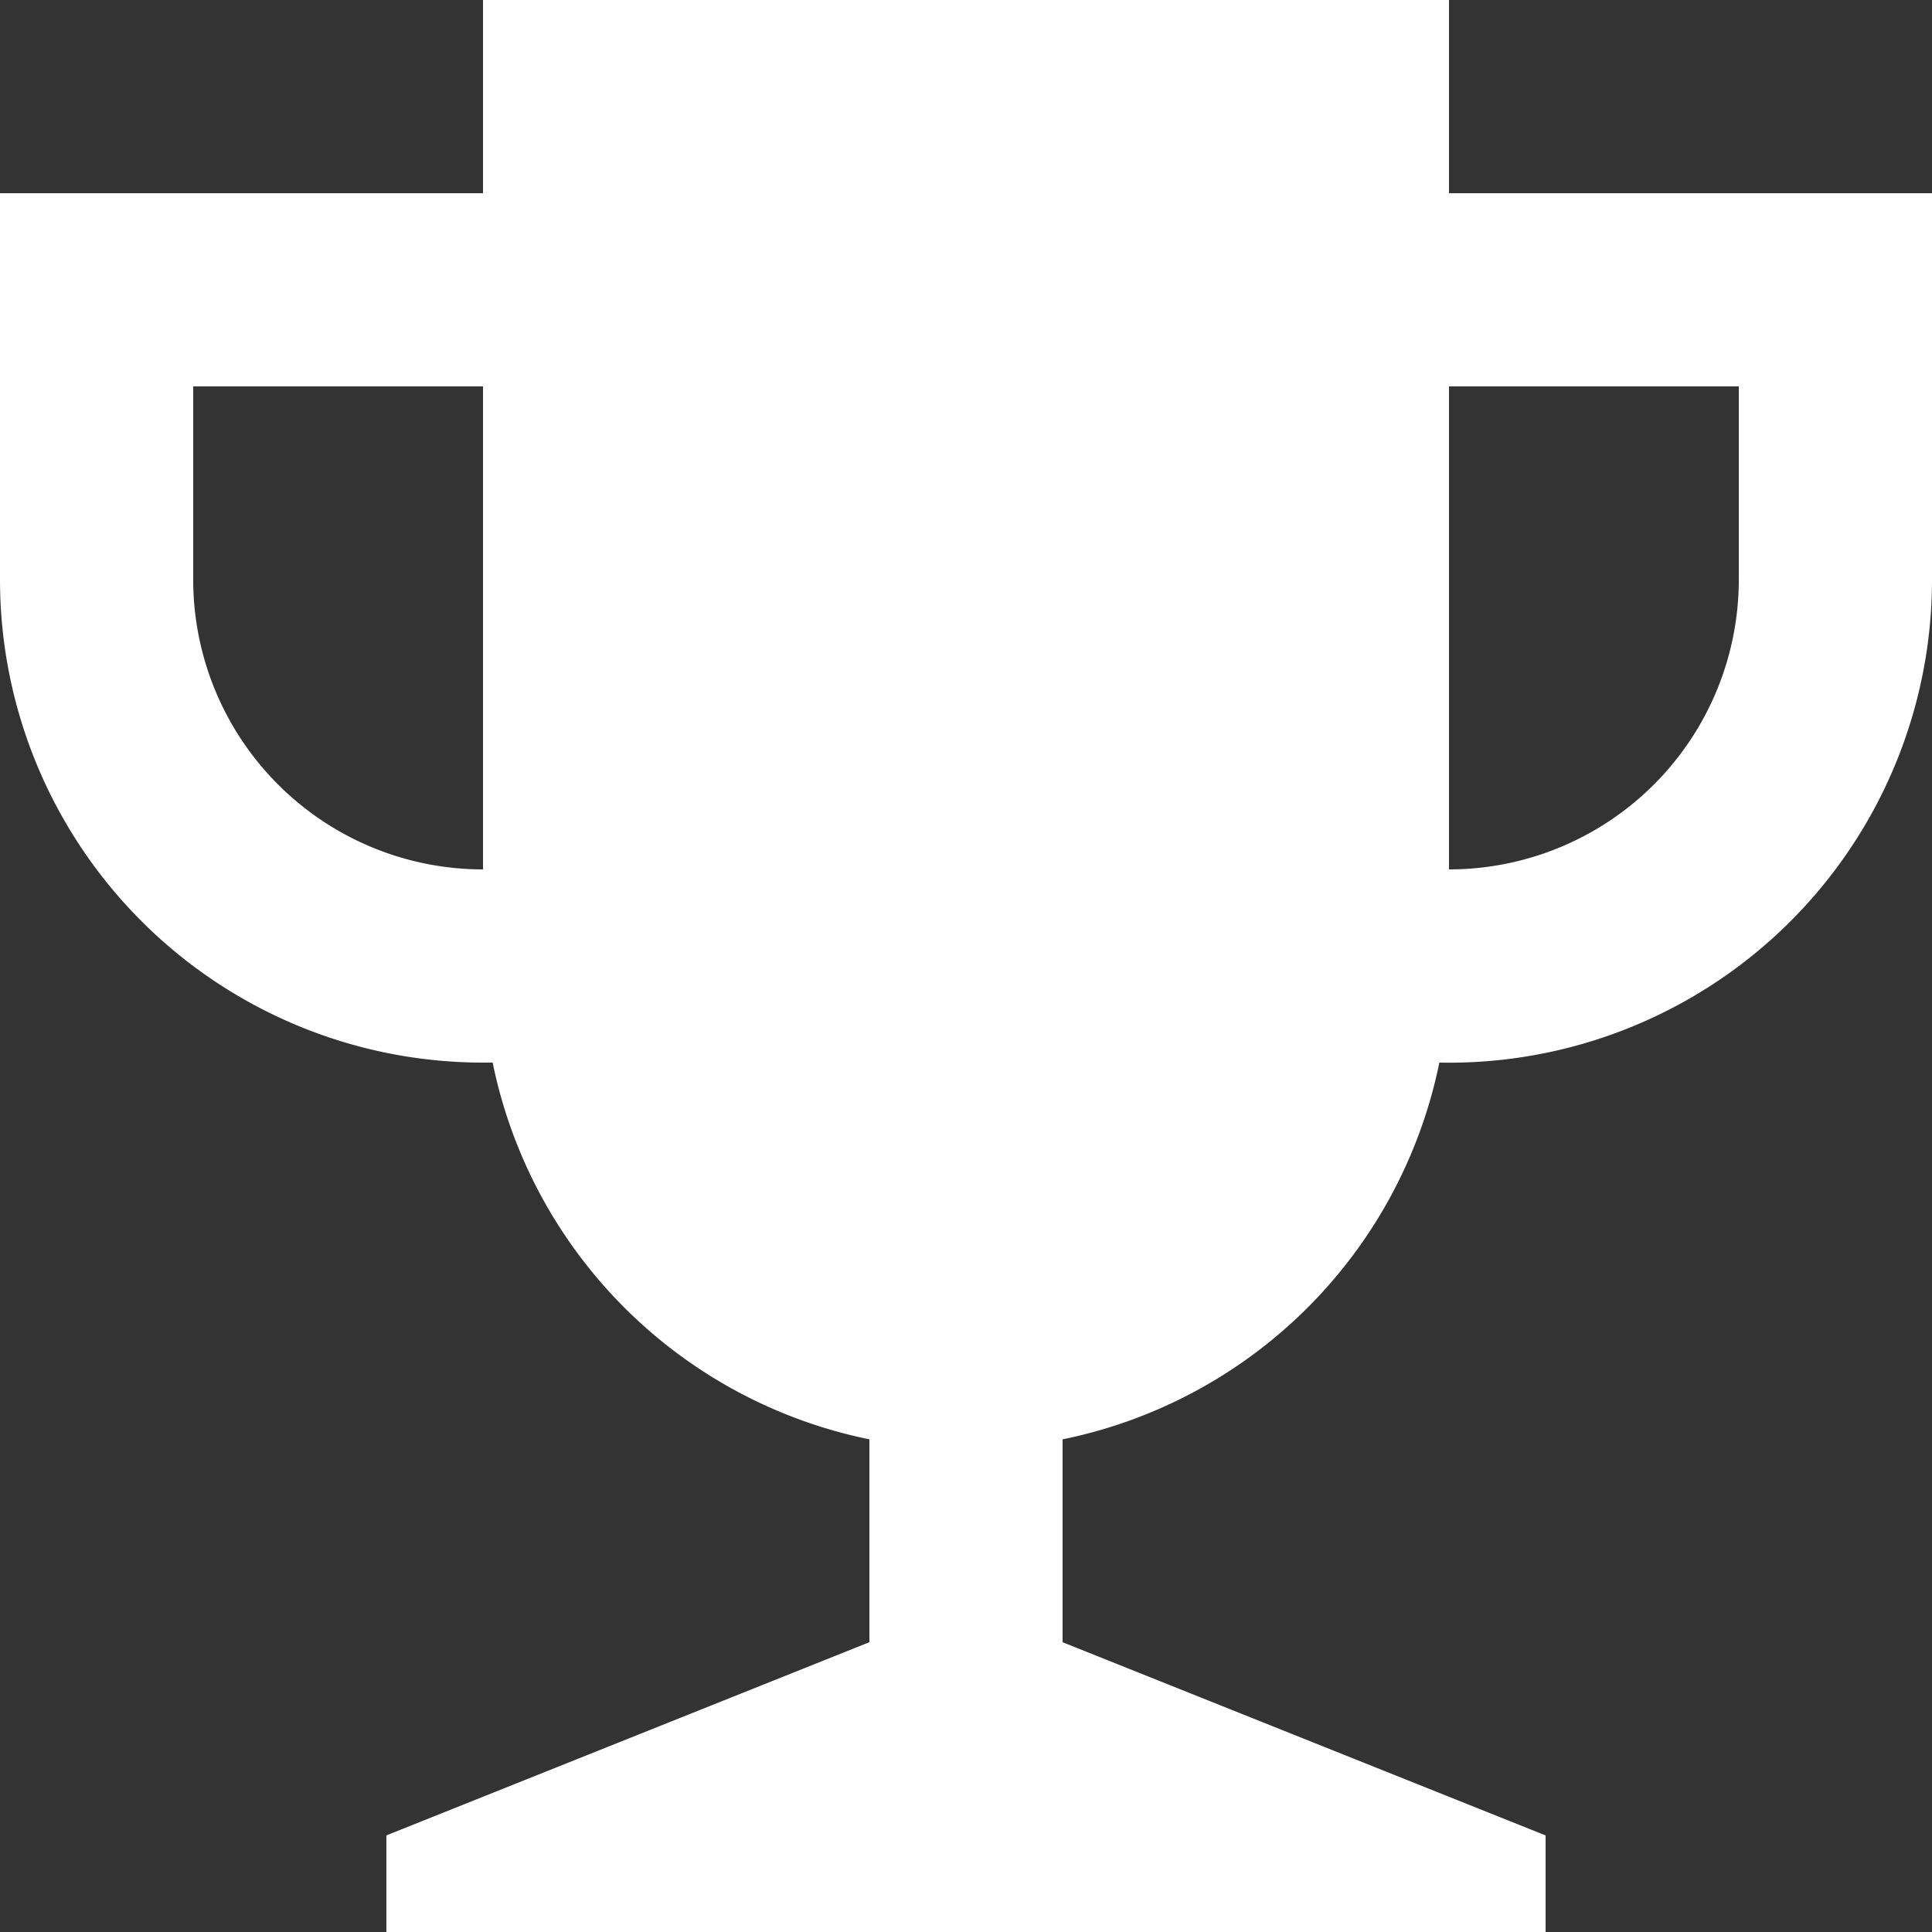
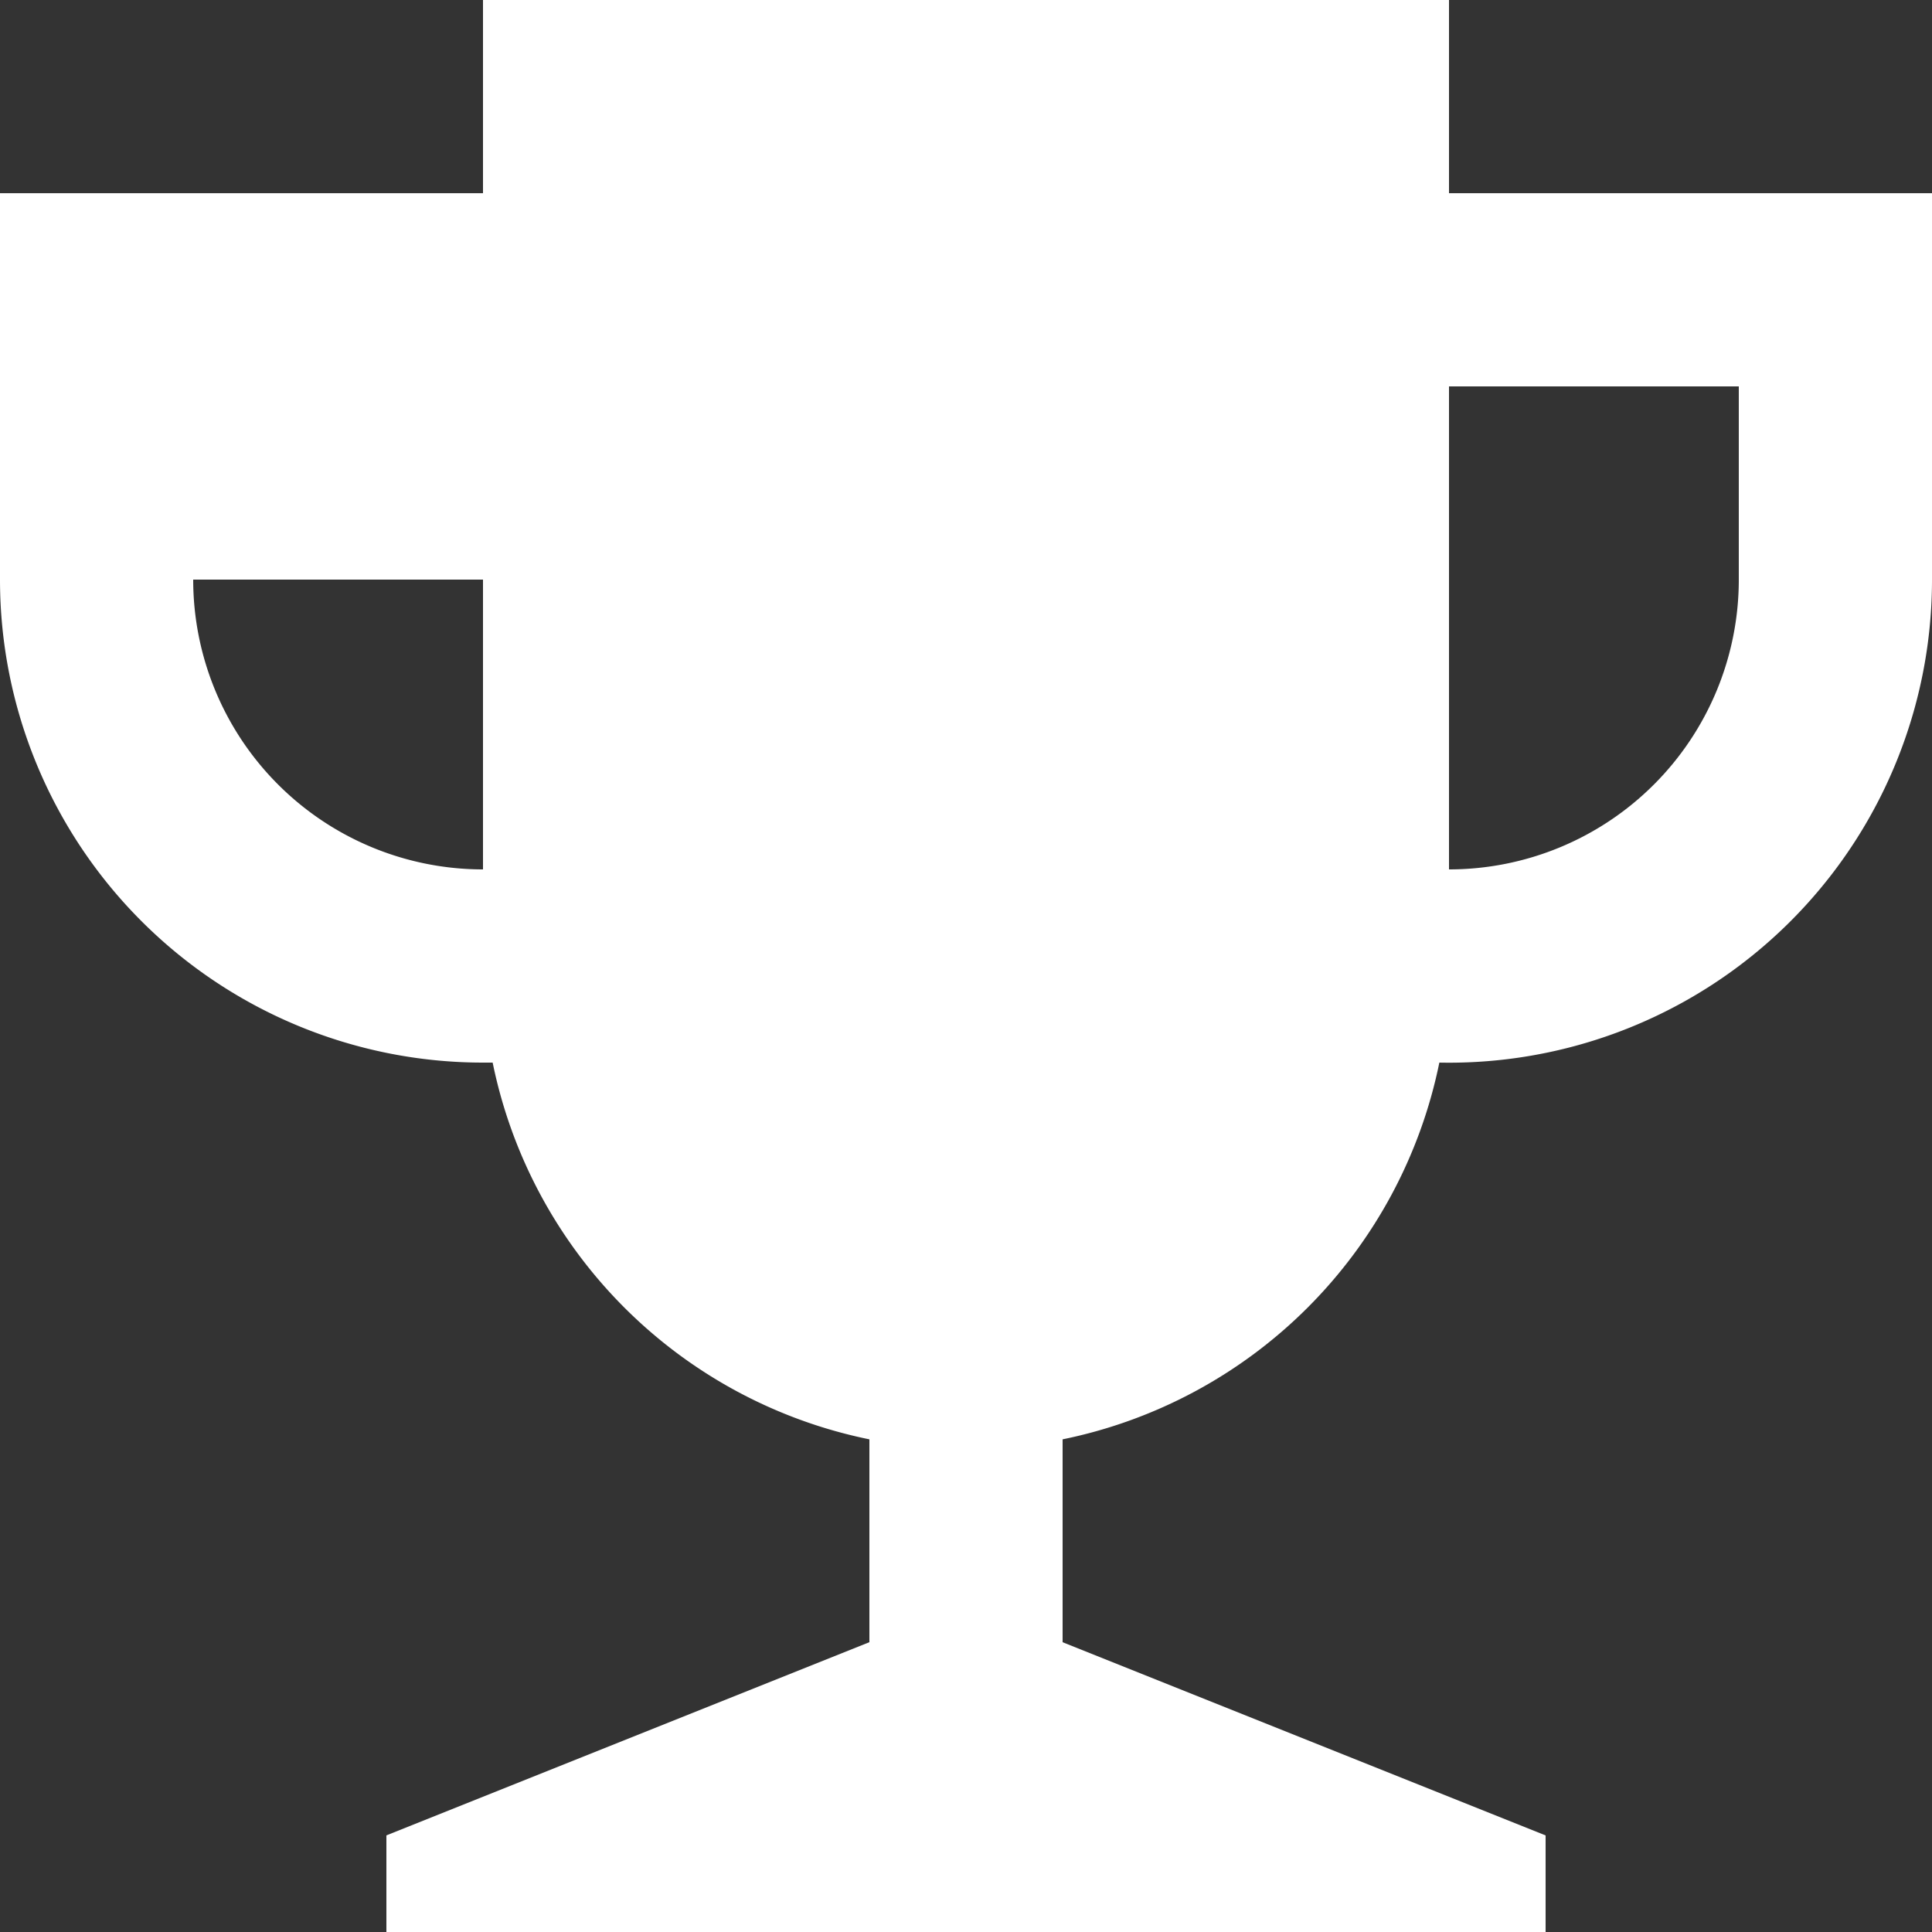
<svg xmlns="http://www.w3.org/2000/svg" id="svg4" version="1.1" viewBox="0 0 20 20">
  <rect x="0" y="0" width="20" height="20" fill="#333333" stroke="none" />
  <defs id="defs8" />
-   <path style="fill:#ffffff" id="path2" d="M15 9a3 3 0 0 0 3-3h2a5 5 0 0 1-5.1 5 5 5 0 0 1-3.9 3.9V17l5 2v1H4v-1l5-2v-2.1A5 5 0 0 1 5.1 11H5a5 5 0 0 1-5-5h2a3 3 0 0 0 3 3V4H2v2H0V2h5V0h10v2h5v4h-2V4h-3v5z" />
+   <path style="fill:#ffffff" id="path2" d="M15 9a3 3 0 0 0 3-3h2a5 5 0 0 1-5.1 5 5 5 0 0 1-3.9 3.9V17l5 2v1H4v-1l5-2v-2.1A5 5 0 0 1 5.1 11H5a5 5 0 0 1-5-5h2a3 3 0 0 0 3 3V4v2H0V2h5V0h10v2h5v4h-2V4h-3v5z" />
</svg>